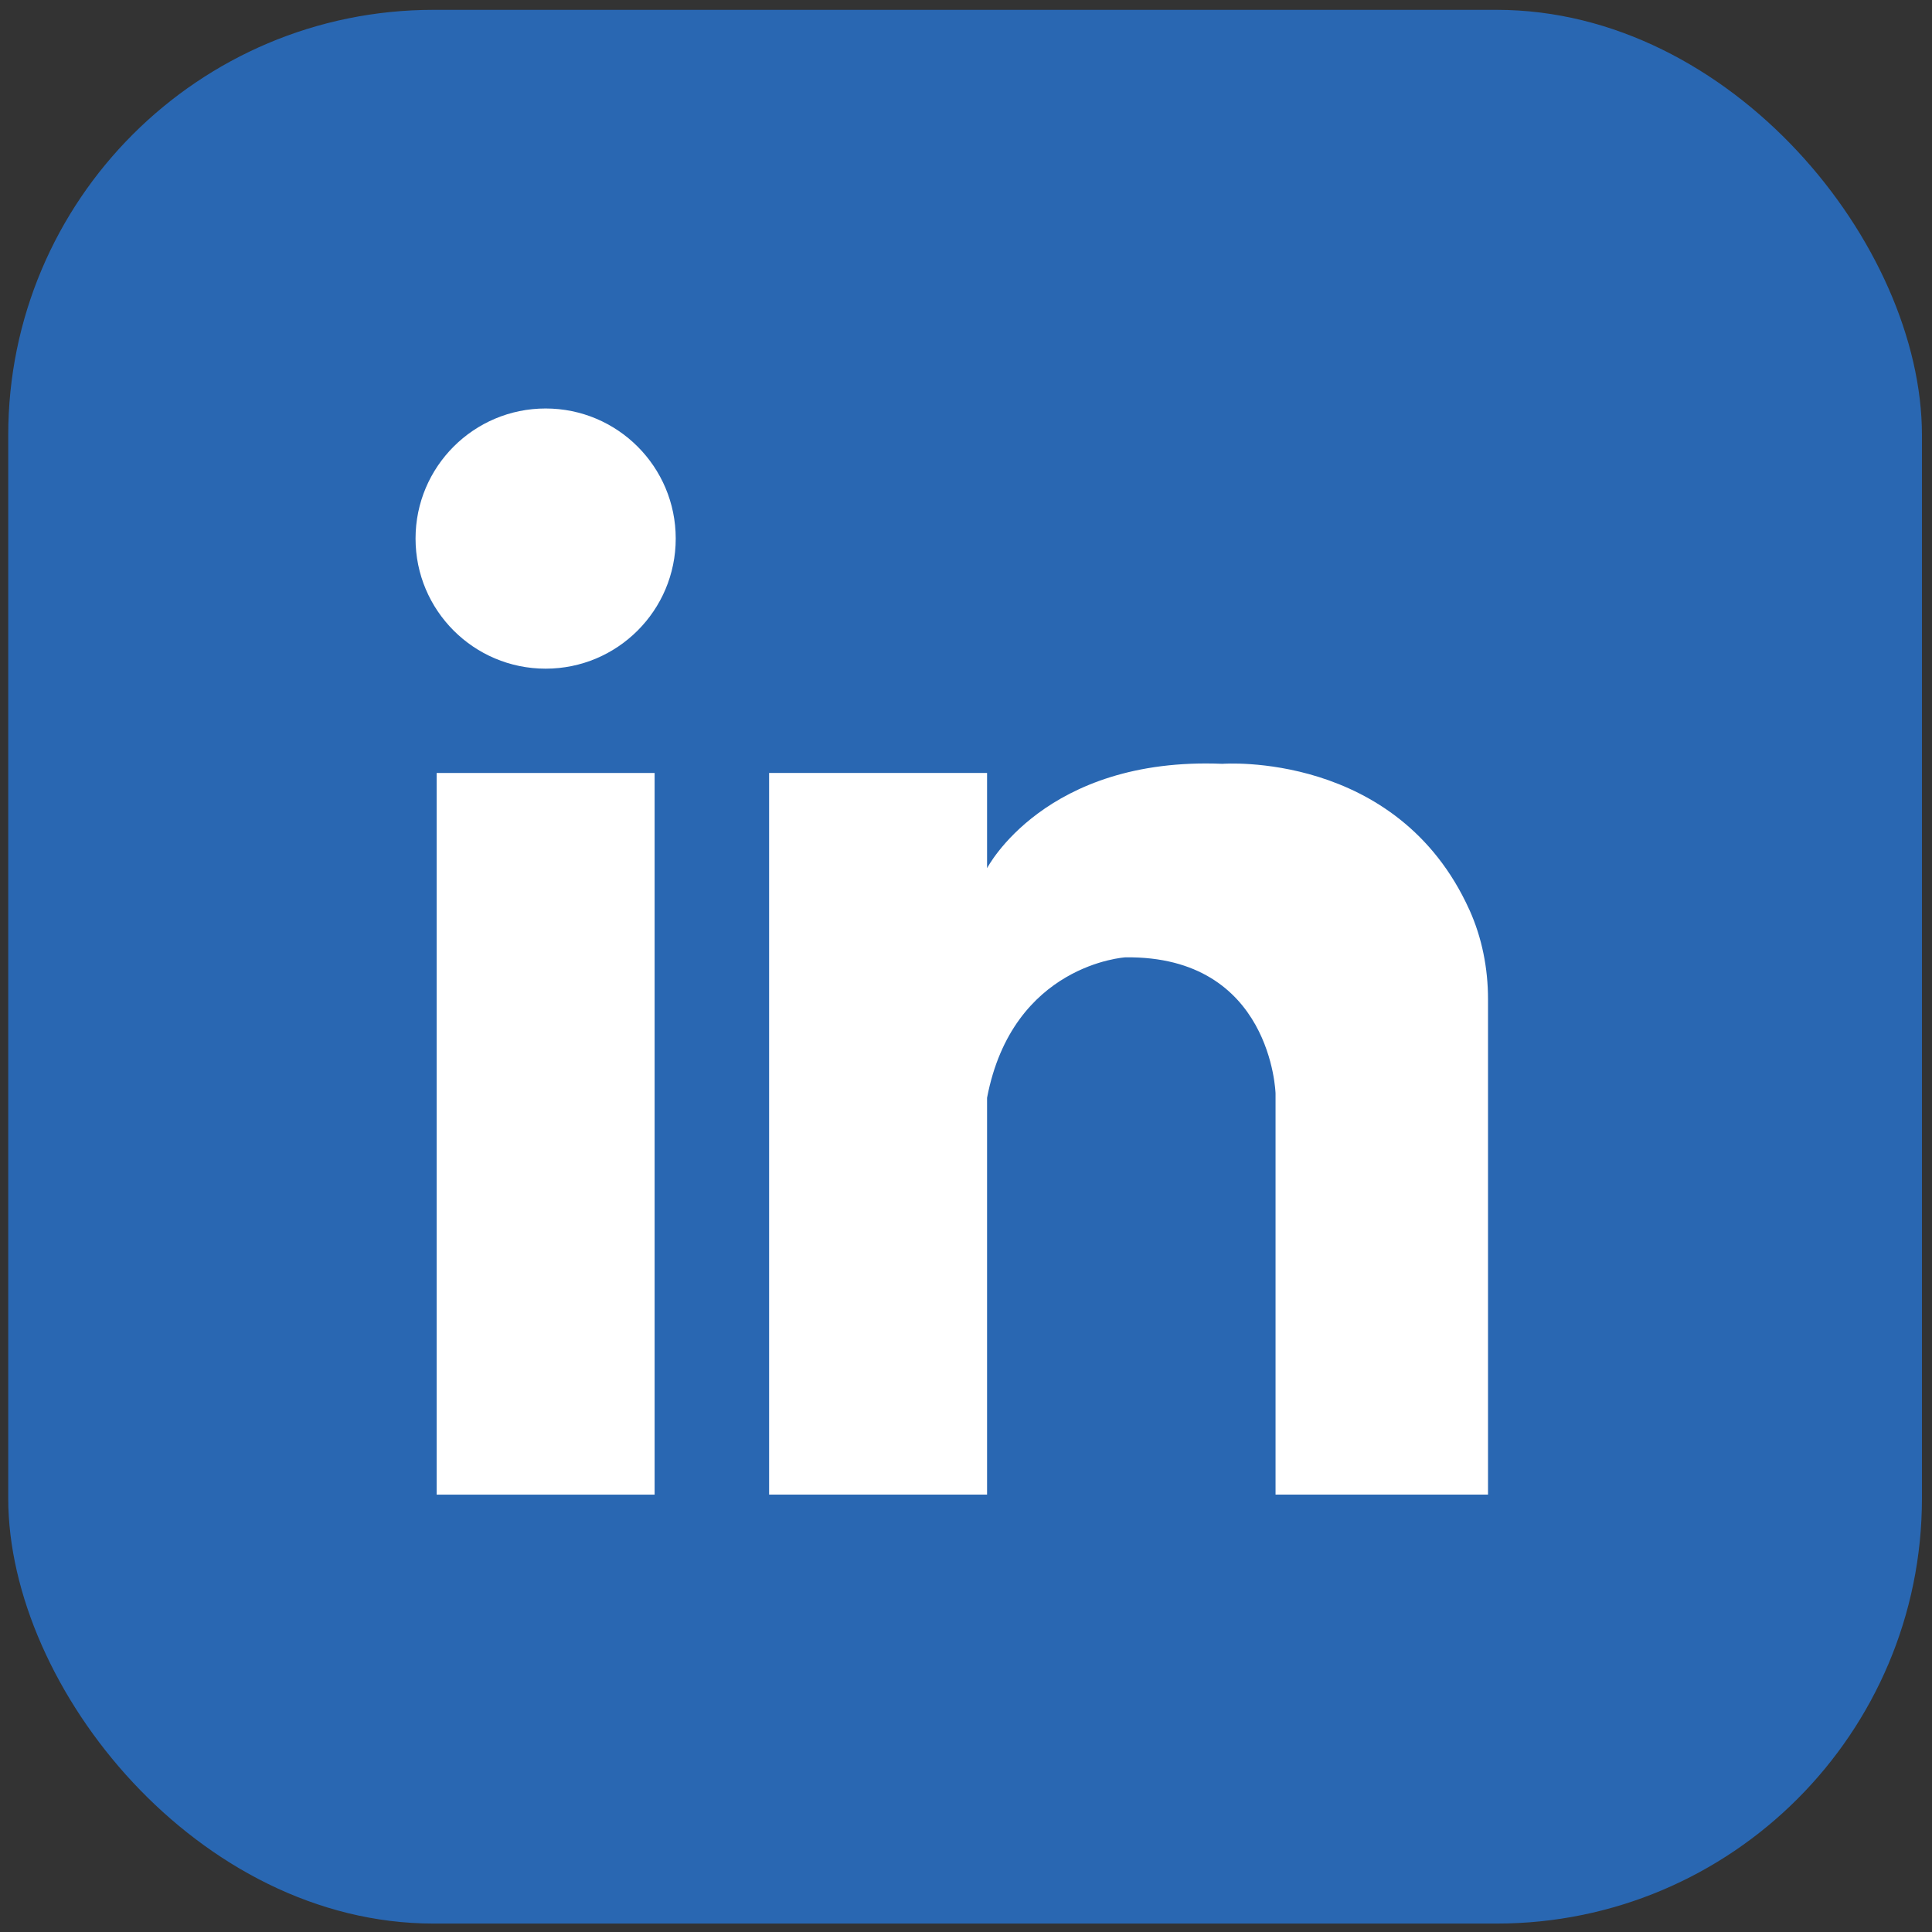
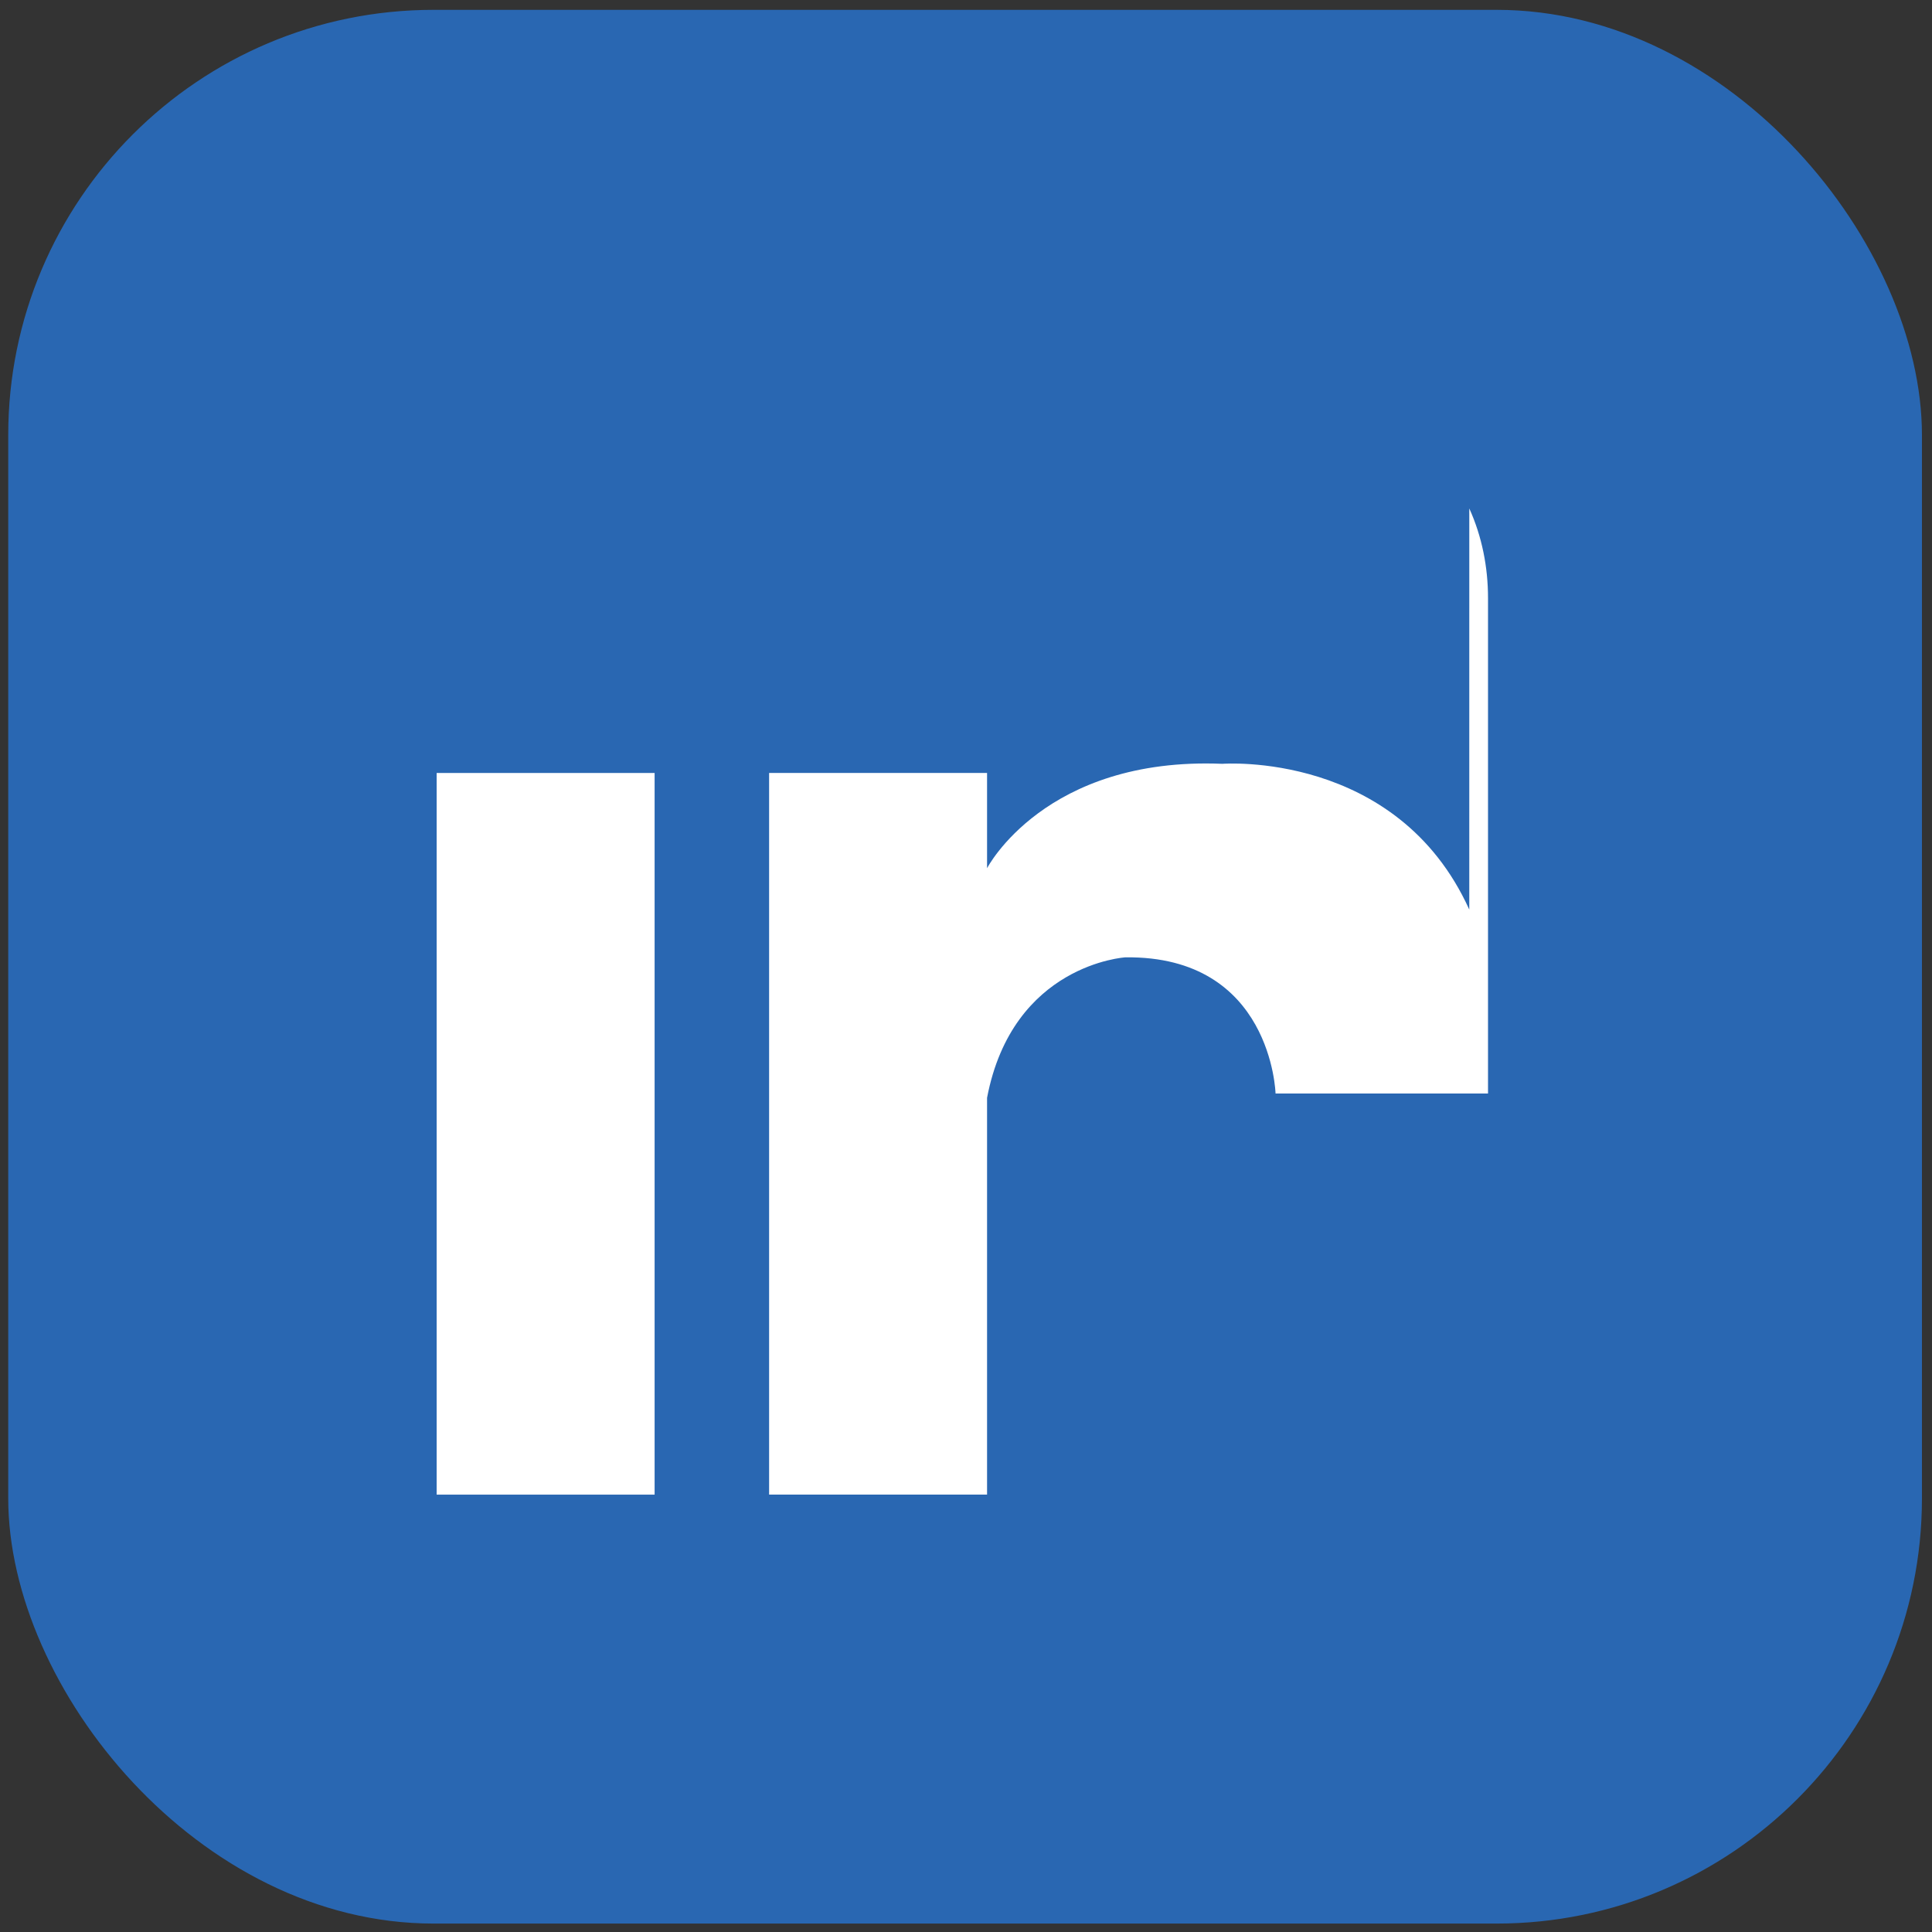
<svg xmlns="http://www.w3.org/2000/svg" version="1.1" viewBox="0 0 130.32 130.32">
  <rect x="0" y="0" width="130.32" height="130.32" fill="#333333" stroke="none" />
  <g>
    <g id="Layer_1">
      <rect x=".555" y=".664" width="129.087" height="129.087" rx="28.688" ry="28.688" fill="#2967b2" />
    </g>
    <g id="Layer_2">
      <rect x="29.454" y="52.14" width="14.702" height="48.678" fill="#fff" />
-       <circle cx="36.805" cy="36.329" r="8.775" fill="#fff" />
-       <path d="M99.108,61.355c-4.869-10.741-16.651-9.833-16.651-9.833-11.984-.494-15.876,7.042-15.876,7.042v-6.425h-14.702v48.678h14.702v-26.767c1.722-9.021,9.328-9.474,9.328-9.474,9.884-.124,10.131,9.184,10.131,9.184v27.057h14.332v-33.42c0-2.078-.405-4.15-1.263-6.043Z" fill="#fff" />
+       <path d="M99.108,61.355c-4.869-10.741-16.651-9.833-16.651-9.833-11.984-.494-15.876,7.042-15.876,7.042v-6.425h-14.702v48.678h14.702v-26.767c1.722-9.021,9.328-9.474,9.328-9.474,9.884-.124,10.131,9.184,10.131,9.184h14.332v-33.42c0-2.078-.405-4.15-1.263-6.043Z" fill="#fff" />
    </g>
  </g>
</svg>